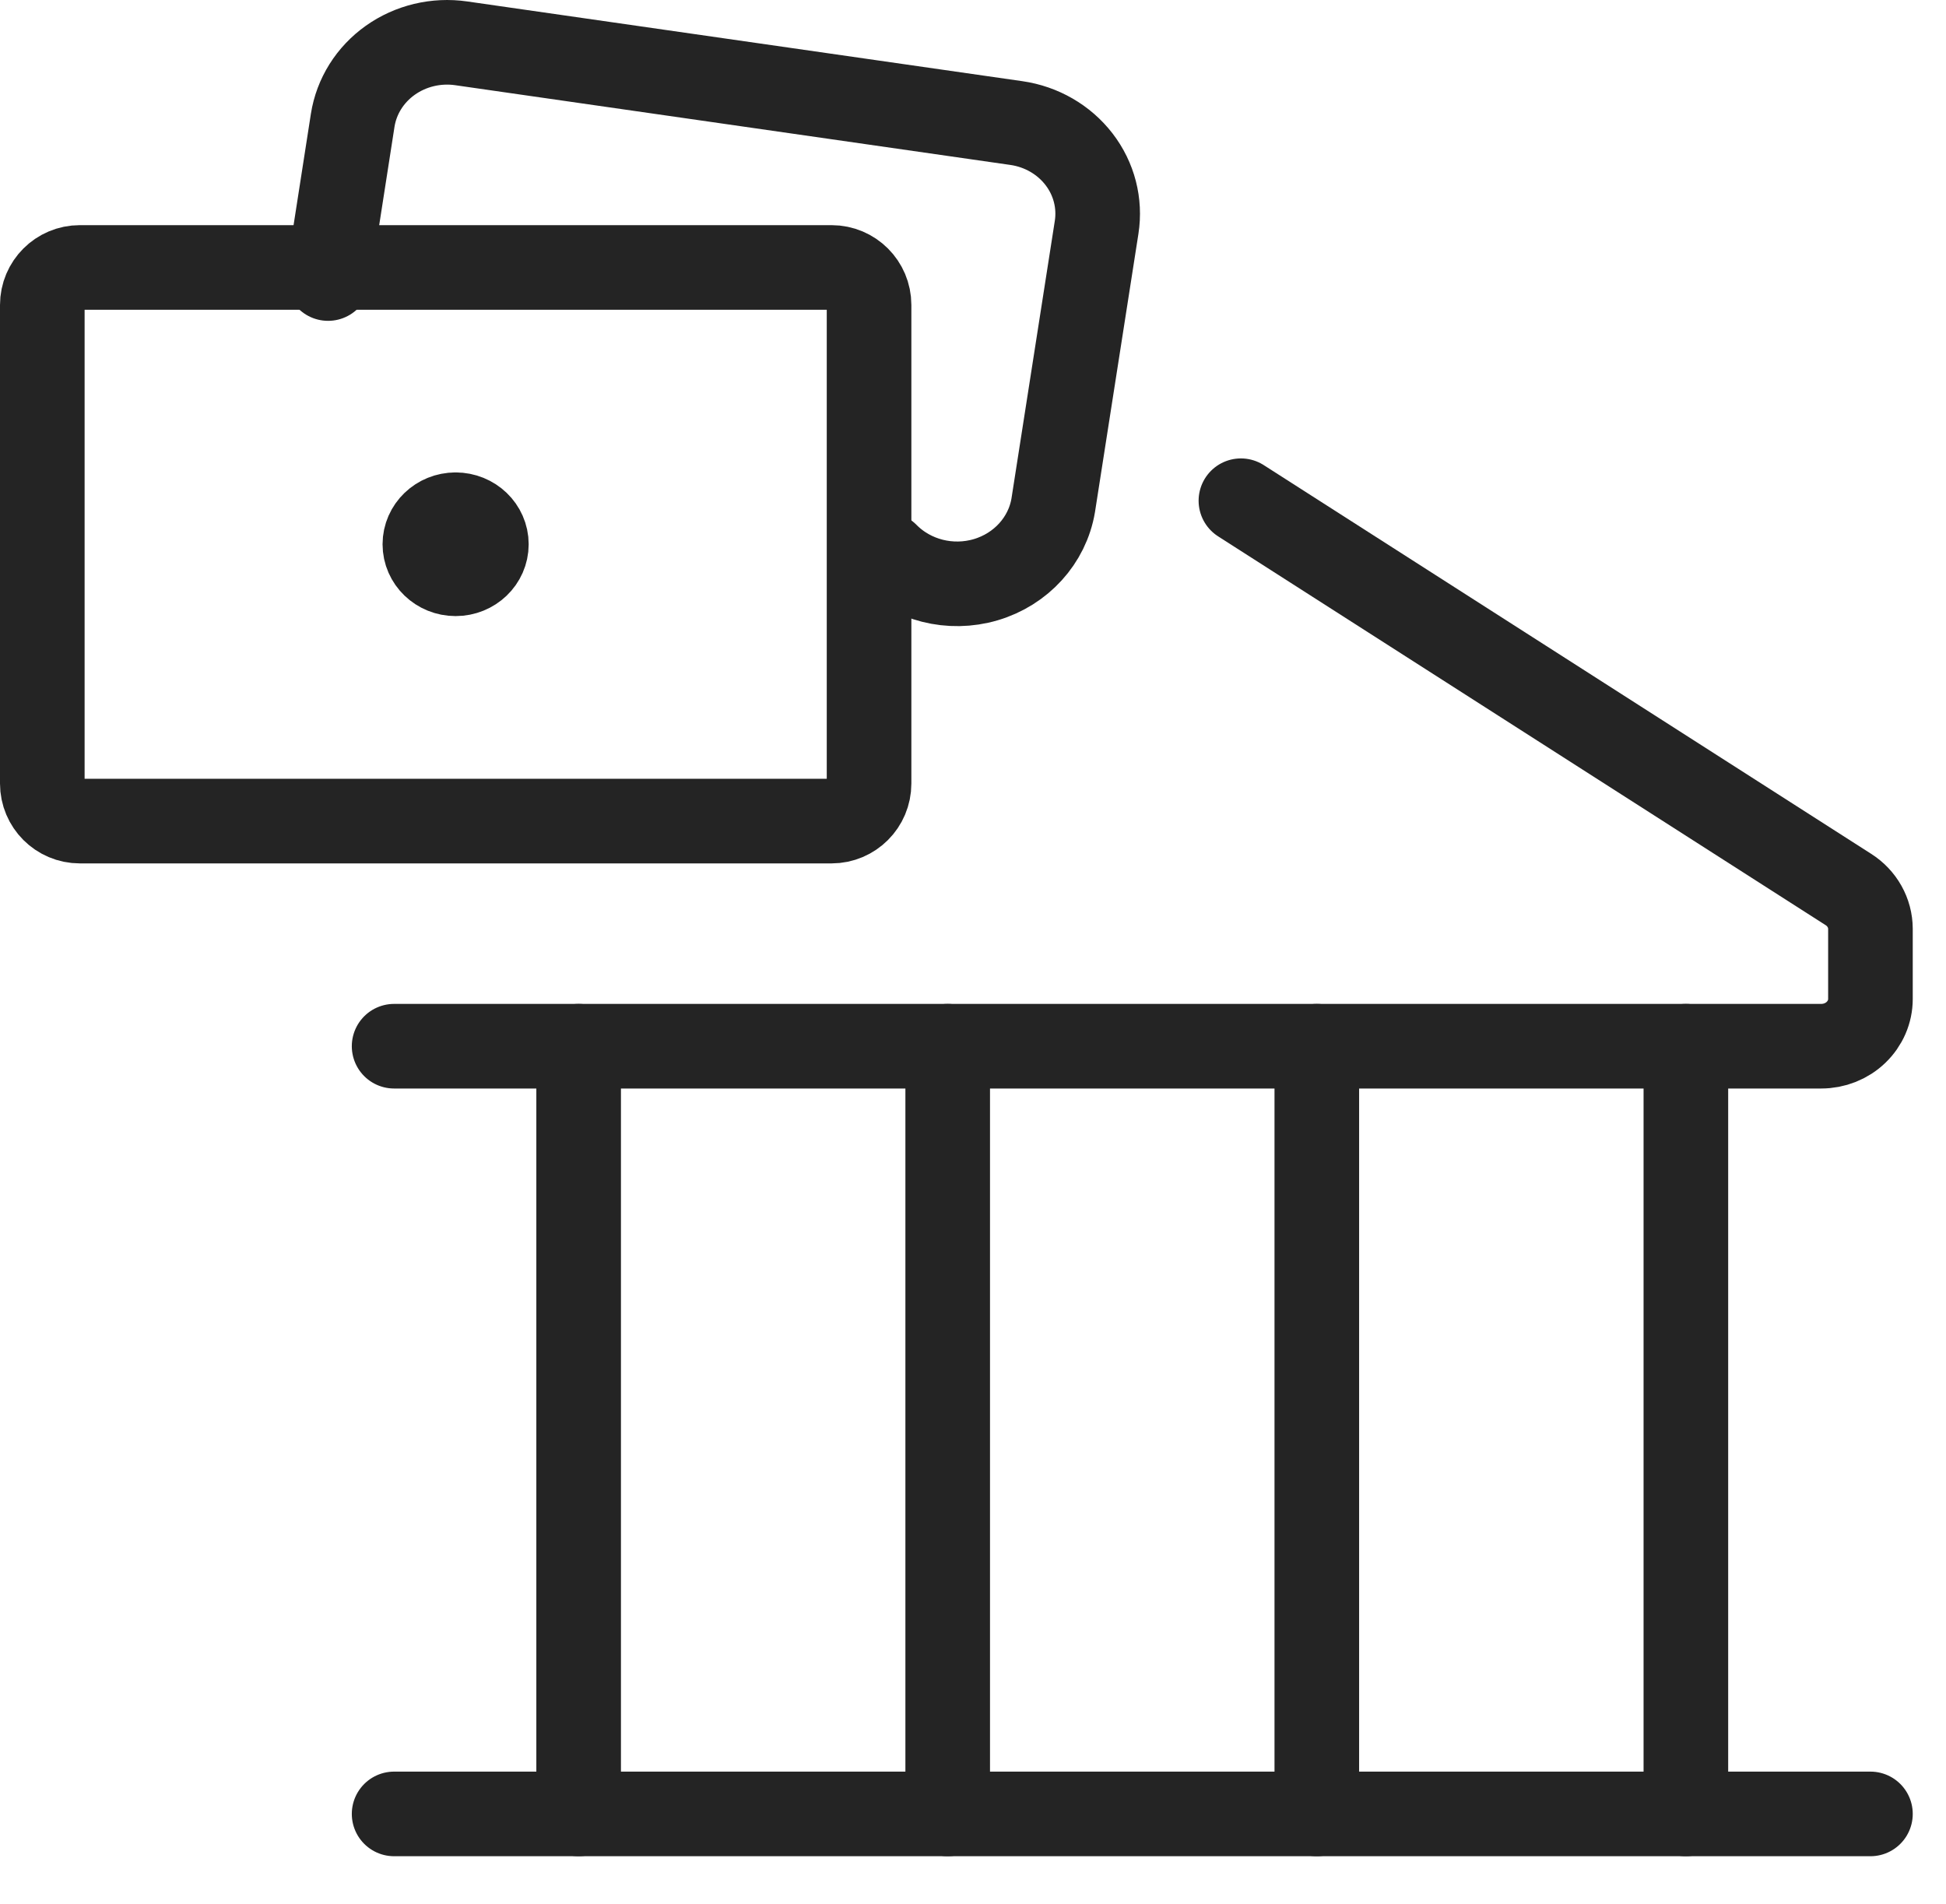
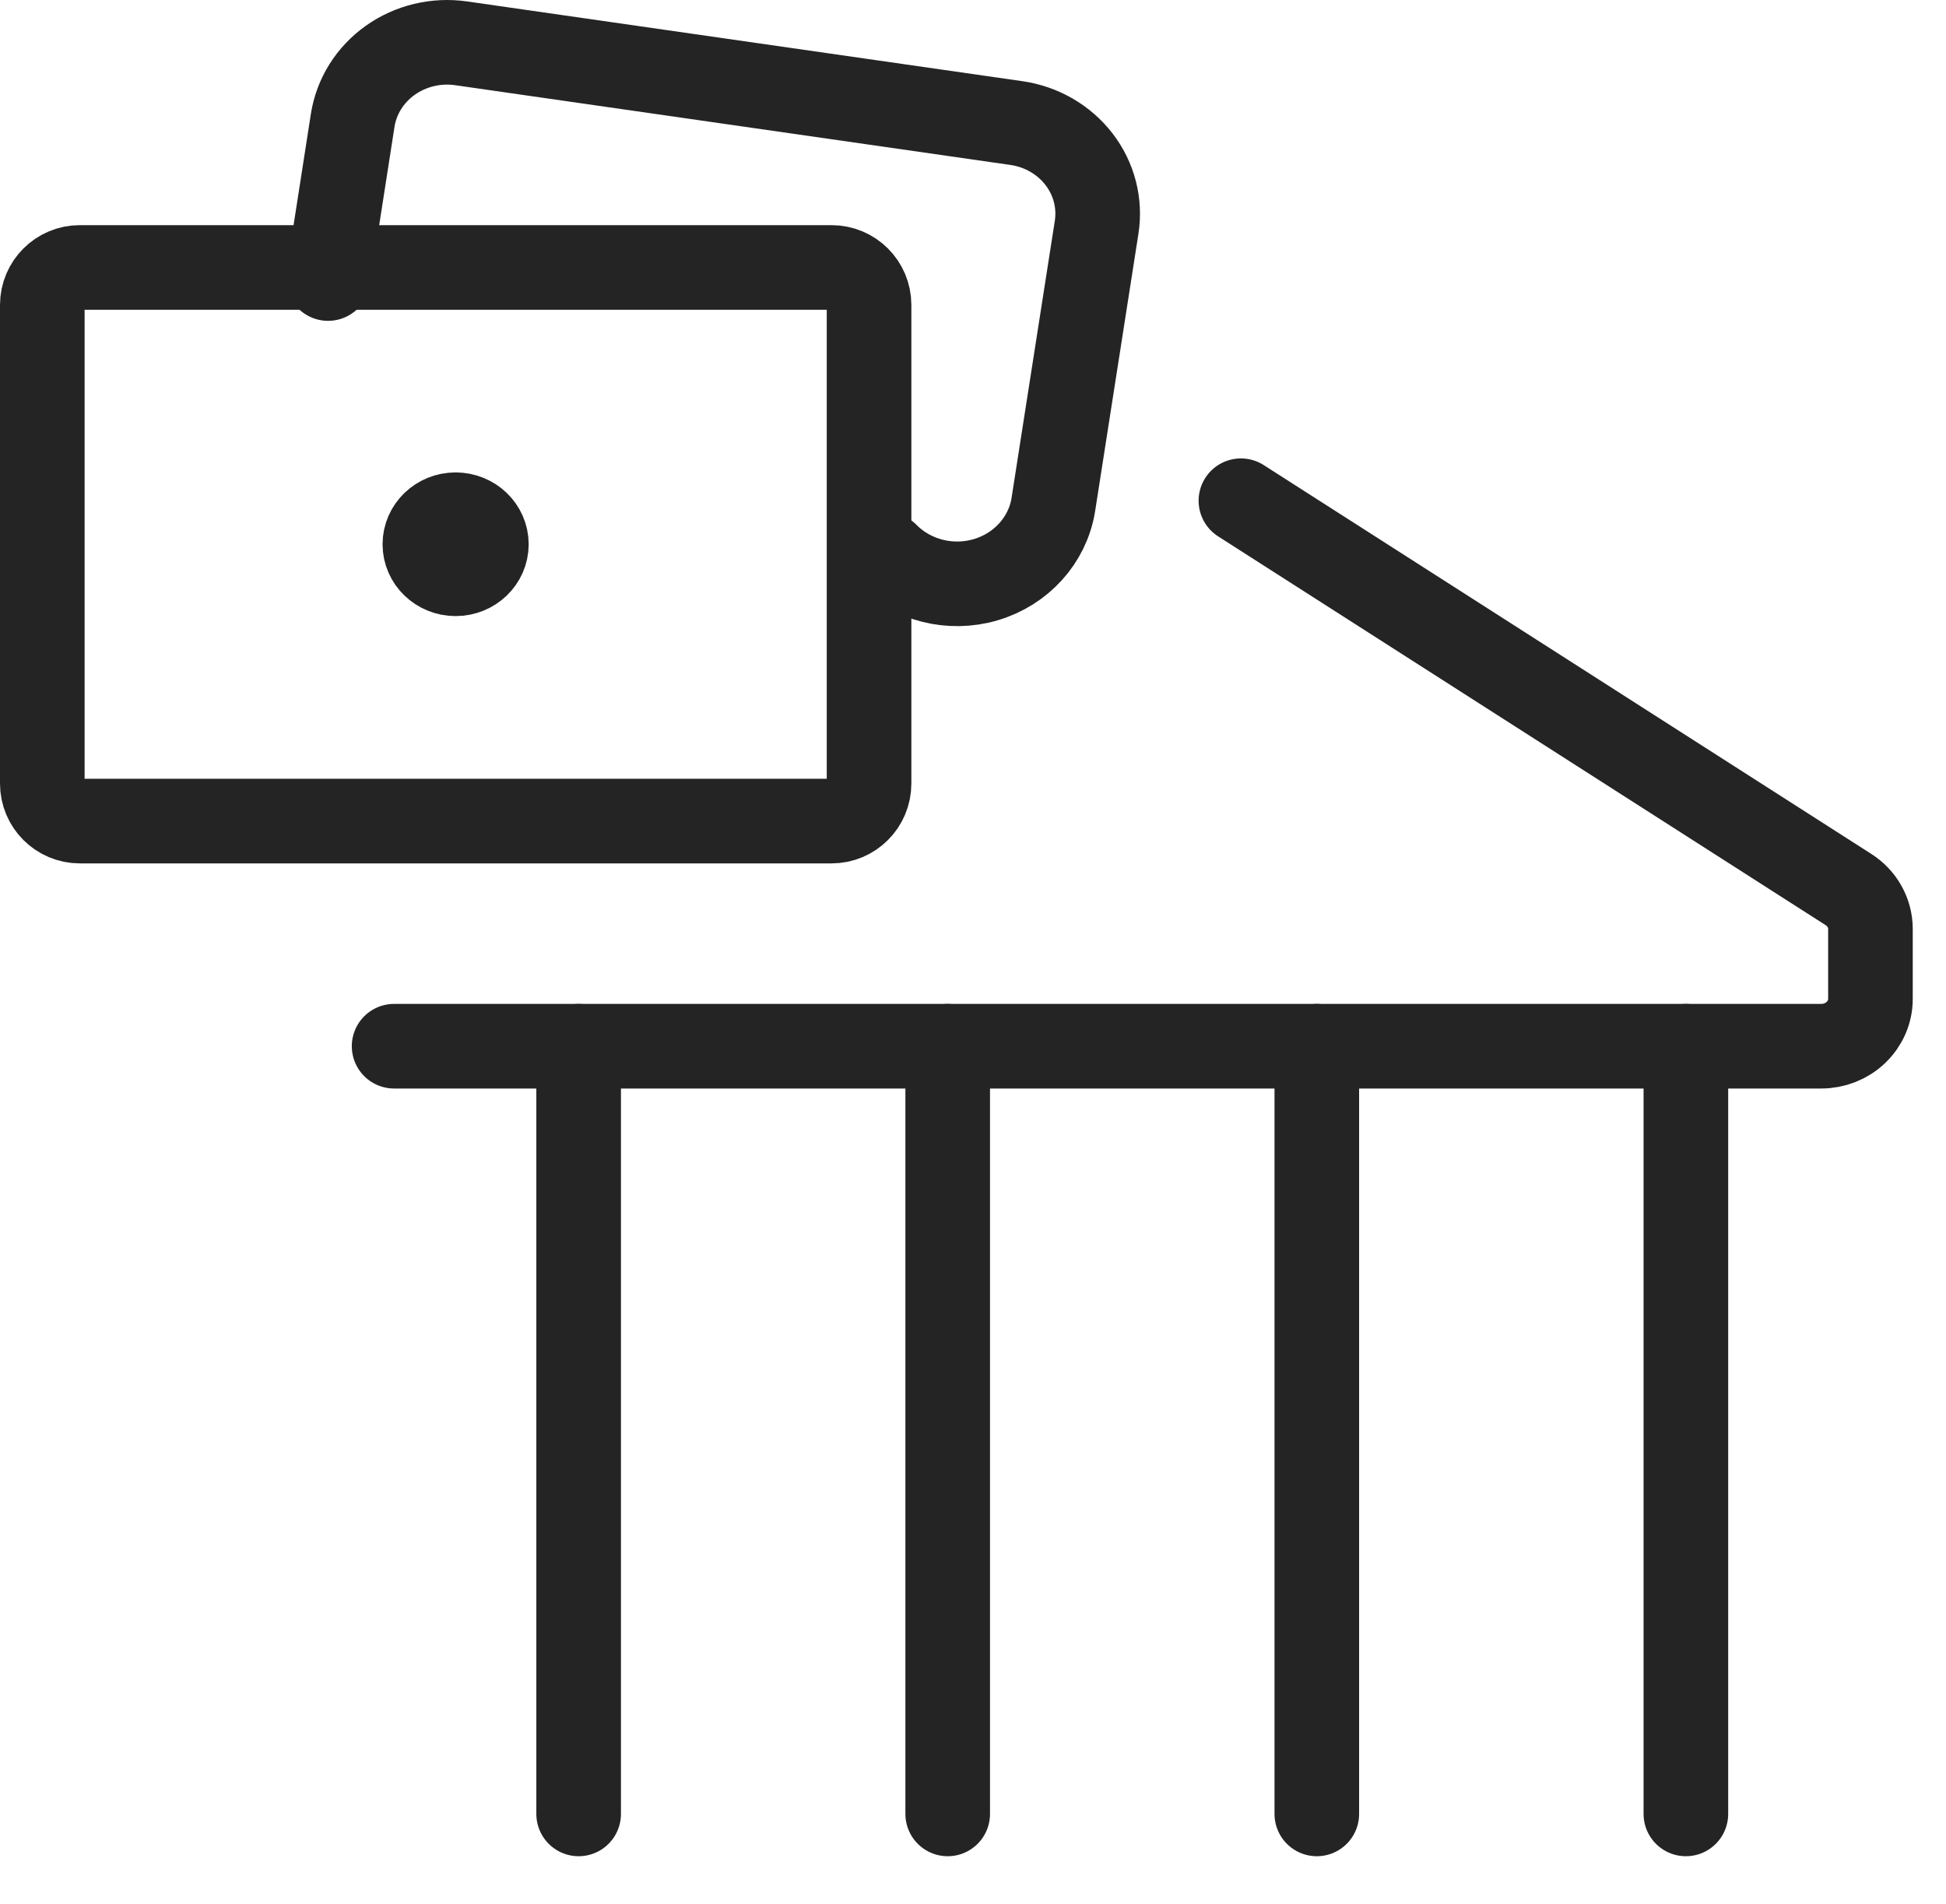
<svg xmlns="http://www.w3.org/2000/svg" fill="none" height="100%" overflow="visible" preserveAspectRatio="none" style="display: block;" viewBox="0 0 46 45" width="100%">
  <g id="Group">
    <g id="saving-bank-cash">
-       <path d="M9.316 42.877H44.214" id="Shape" stroke="#242424" stroke-linecap="round" stroke-width="2" />
      <path d="M29.333 11.836L43.692 21.025C44.017 21.231 44.213 21.581 44.214 21.955V23.614C44.214 23.91 44.091 24.194 43.873 24.403C43.655 24.613 43.359 24.73 43.05 24.73H9.316" id="Shape_2" stroke="#242424" stroke-linecap="round" stroke-width="2" />
      <path clip-rule="evenodd" d="M1.887 19.409C1.397 19.409 1 19.011 1 18.521L1 7.209C1 6.719 1.397 6.322 1.887 6.322L19.656 6.322C20.146 6.322 20.543 6.719 20.543 7.209V18.521C20.543 19.011 20.146 19.409 19.656 19.409H1.887Z" fill-rule="evenodd" id="Rectangle-path" stroke="#242424" stroke-linecap="round" stroke-width="2" />
      <path d="M7.755 6.584L8.337 2.844C8.426 2.276 8.746 1.765 9.227 1.424C9.708 1.083 10.31 0.939 10.902 1.024L24.026 2.909C24.618 2.994 25.15 3.302 25.506 3.764C25.862 4.226 26.011 4.805 25.922 5.374L24.896 11.946C24.756 12.775 24.137 13.456 23.301 13.703C22.464 13.95 21.554 13.719 20.953 13.109" id="Shape_3" stroke="#242424" stroke-linecap="round" stroke-width="2" />
      <path d="M10.77 12.167C11.171 12.167 11.497 12.48 11.497 12.865C11.497 13.251 11.171 13.563 10.77 13.563C10.368 13.563 10.043 13.251 10.043 12.865C10.043 12.48 10.368 12.167 10.77 12.167" id="Shape_4" stroke="#242424" stroke-linecap="round" stroke-width="2" />
      <path d="M39.851 42.877V24.73" id="Shape_5" stroke="#242424" stroke-linecap="round" stroke-width="2" />
      <path d="M31.127 42.877V24.73" id="Shape_6" stroke="#242424" stroke-linecap="round" stroke-width="2" />
      <path d="M22.402 42.877V24.73" id="Shape_7" stroke="#242424" stroke-linecap="round" stroke-width="2" />
      <path d="M13.678 42.877V24.73" id="Shape_8" stroke="#242424" stroke-linecap="round" stroke-width="2" />
    </g>
  </g>
</svg>